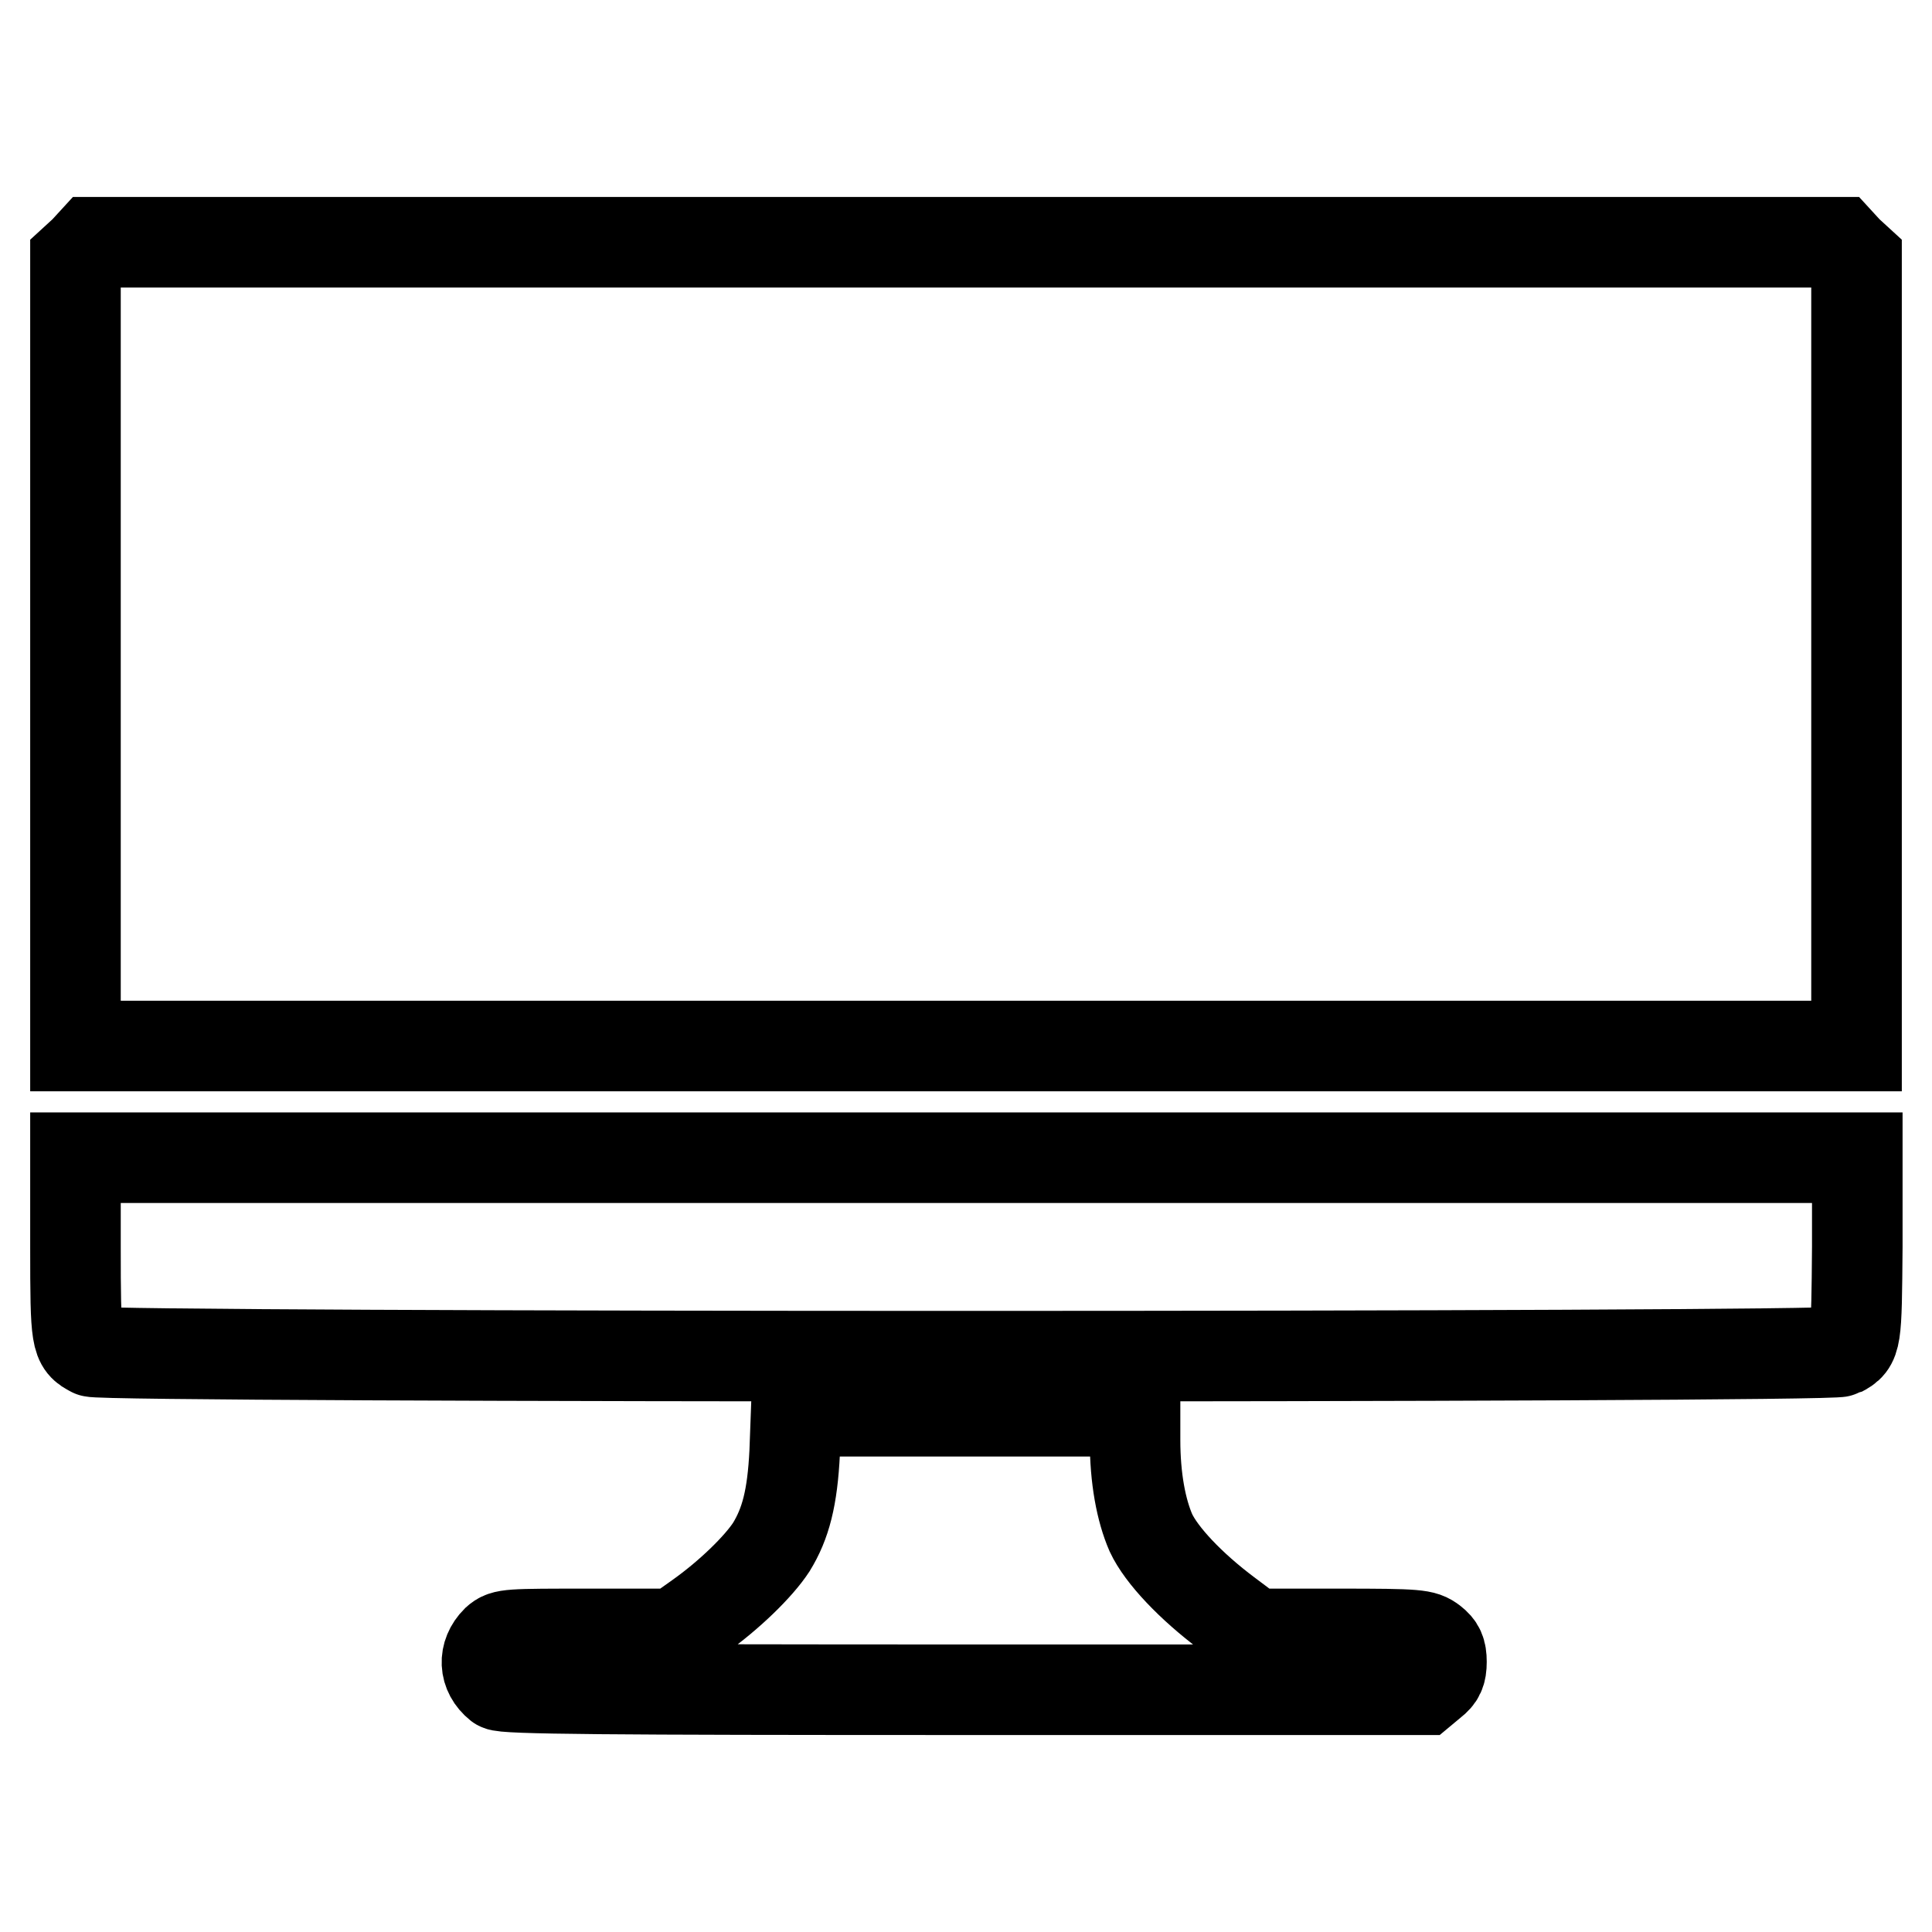
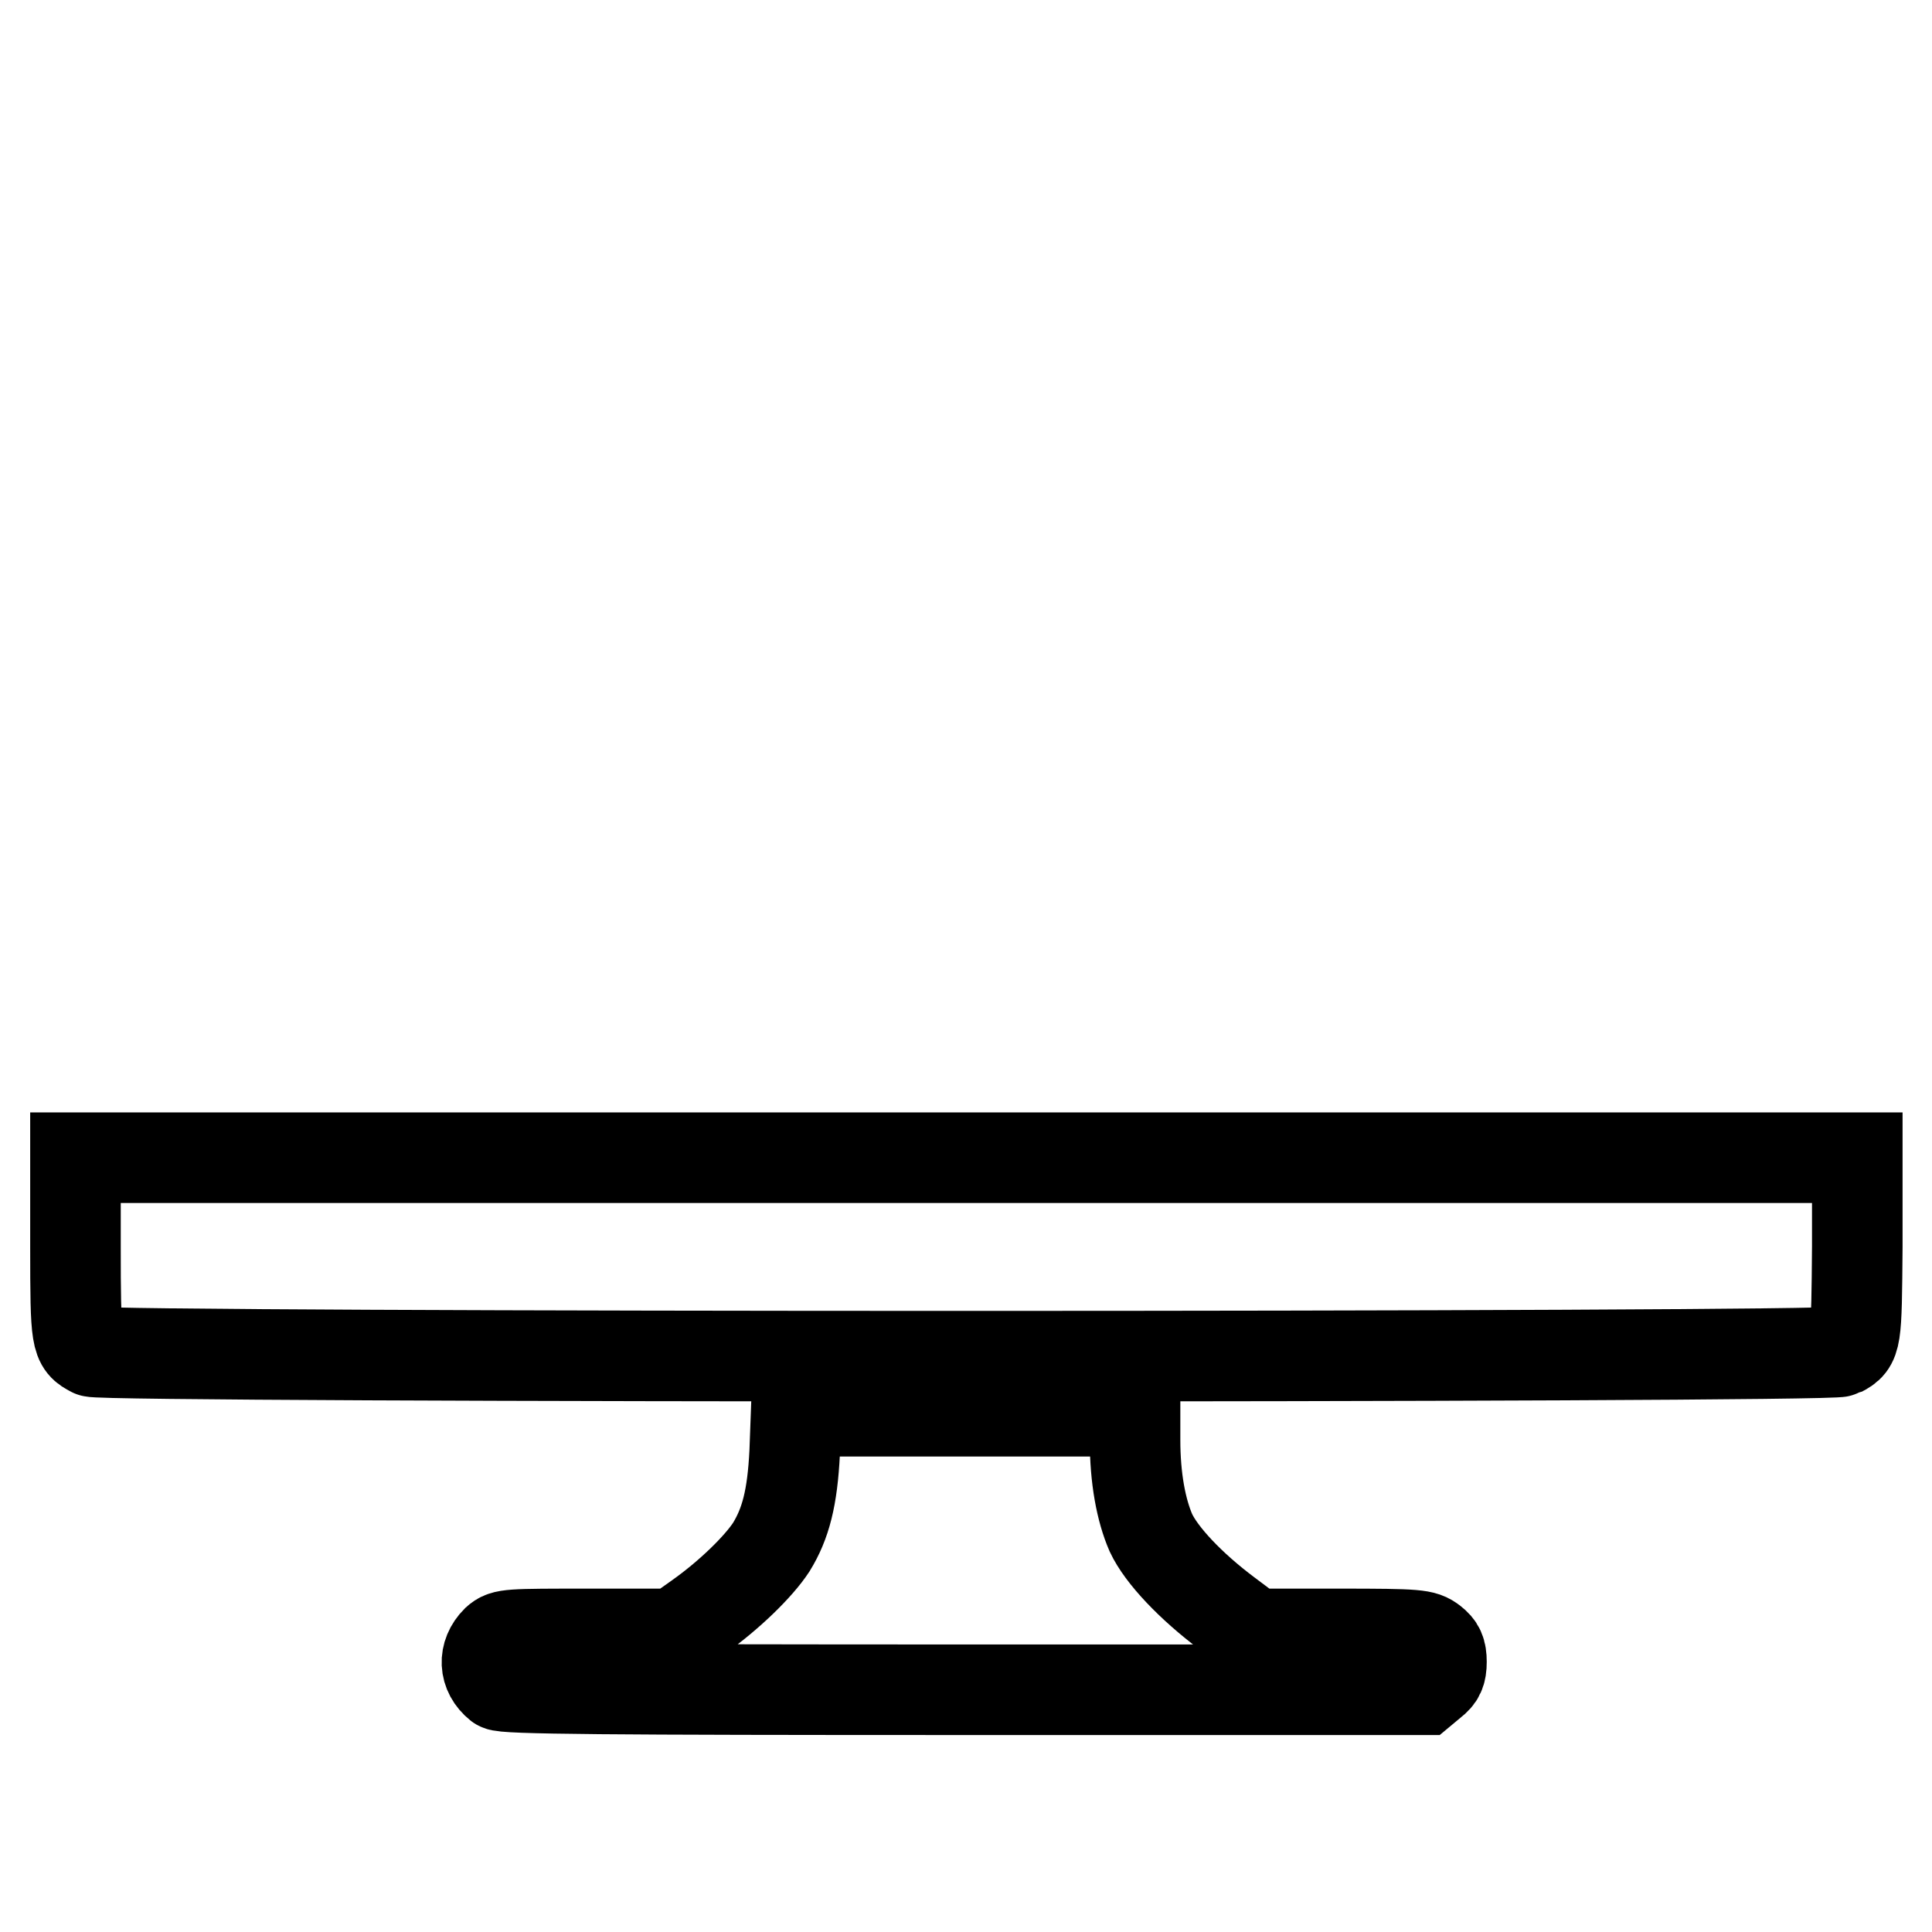
<svg xmlns="http://www.w3.org/2000/svg" version="1.1" x="0px" y="0px" viewBox="0 0 256 256" enable-background="new 0 0 256 256" xml:space="preserve">
  <g>
    <g>
      <g>
-         <path stroke-width="12" fill-opacity="0" stroke="#000000" d="M11.2,33.3L10,34.4v52.1v52.1h118h118V86.5V34.4l-1.2-1.1l-1.1-1.2H128H12.3L11.2,33.3z" />
        <path stroke-width="12" fill-opacity="0" stroke="#000000" d="M10,165.2c0,12.5,0.1,12.8,2.2,13.9c1.4,0.8,230.2,0.8,231.7,0c2.1-1.1,2.1-1.4,2.2-13.9v-11.8H128H10V165.2z" />
        <path stroke-width="12" fill-opacity="0" stroke="#000000" d="M105.3,192.4c-0.3,6.1-1.2,9.5-3.1,12.6c-1.7,2.6-5.6,6.4-9.7,9.3l-3.1,2.2H78.1c-10.7,0-11.3,0-12.3,0.9c-1.8,1.8-1.7,4.3,0.3,5.9c0.6,0.5,14.5,0.6,61.6,0.6h60.9l1.2-1c0.9-0.7,1.2-1.3,1.2-2.7c0-1.4-0.3-2-1.2-2.7c-1.2-0.9-1.8-1-12.4-1h-11.2l-3.6-2.7c-4.8-3.6-8.7-7.7-10.1-10.7c-1.3-3-2.1-7.2-2.1-12.3V187H128h-22.5L105.3,192.4z" />
      </g>
    </g>
  </g>
</svg>